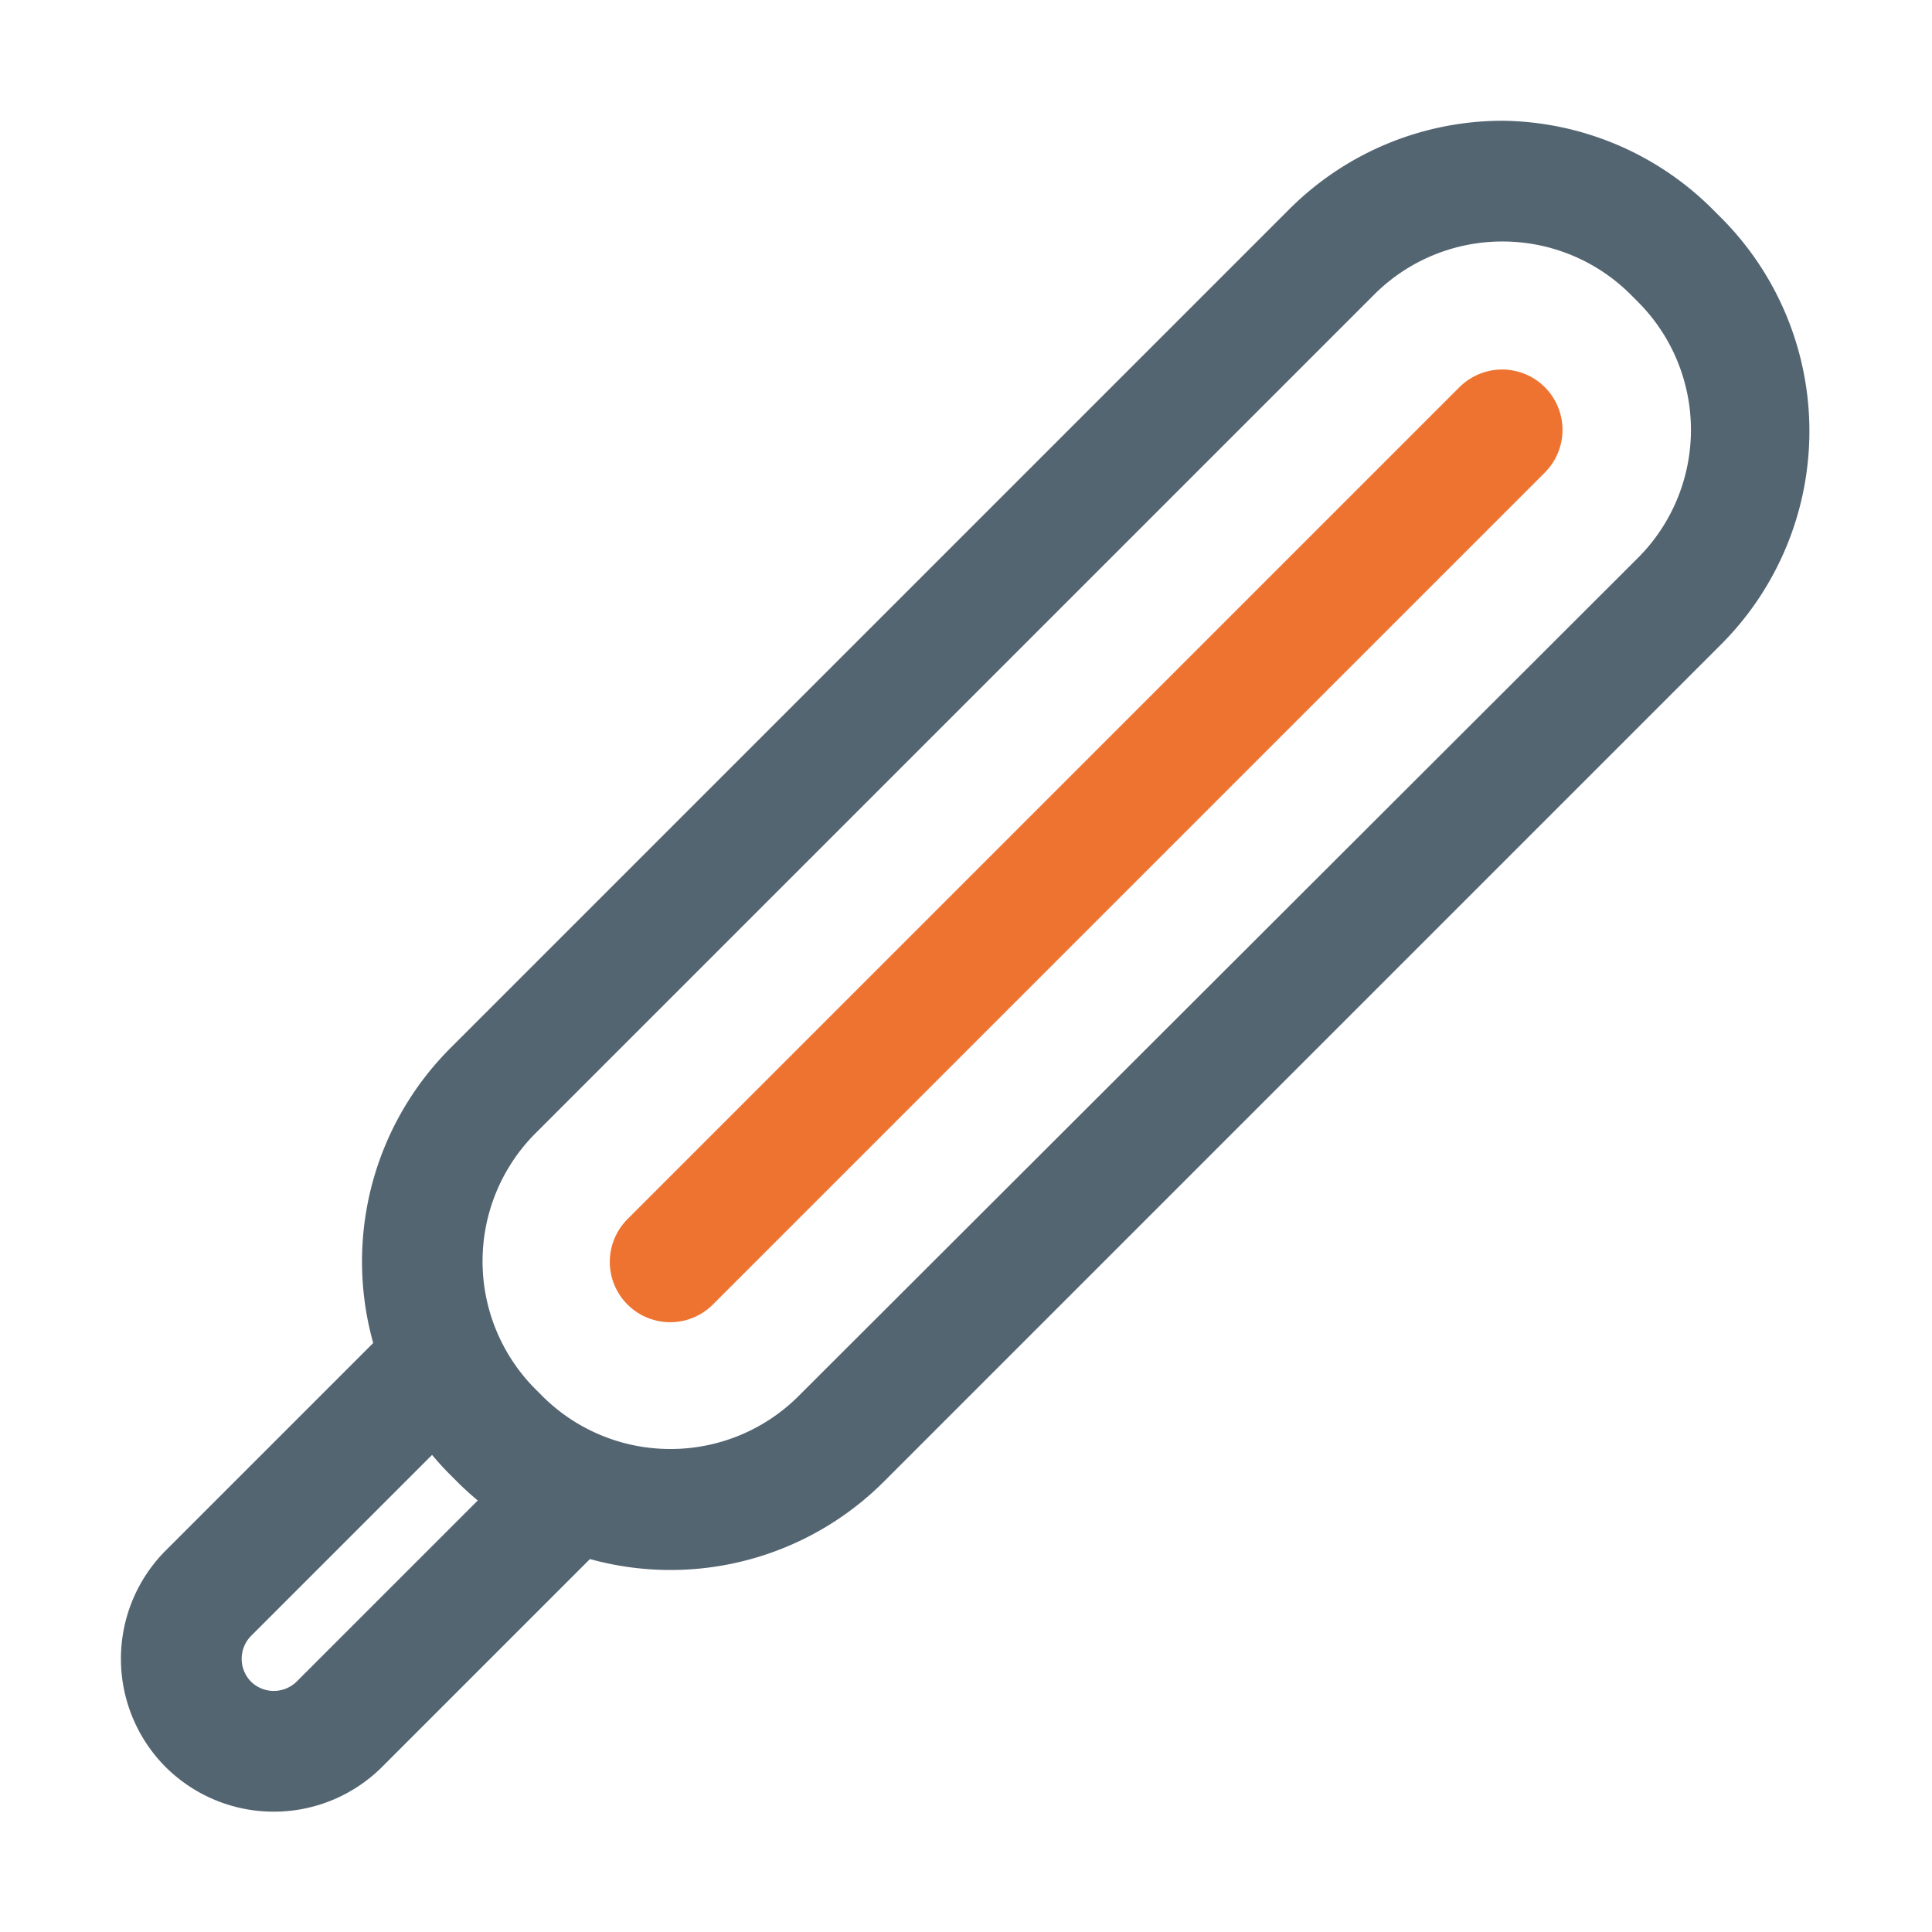
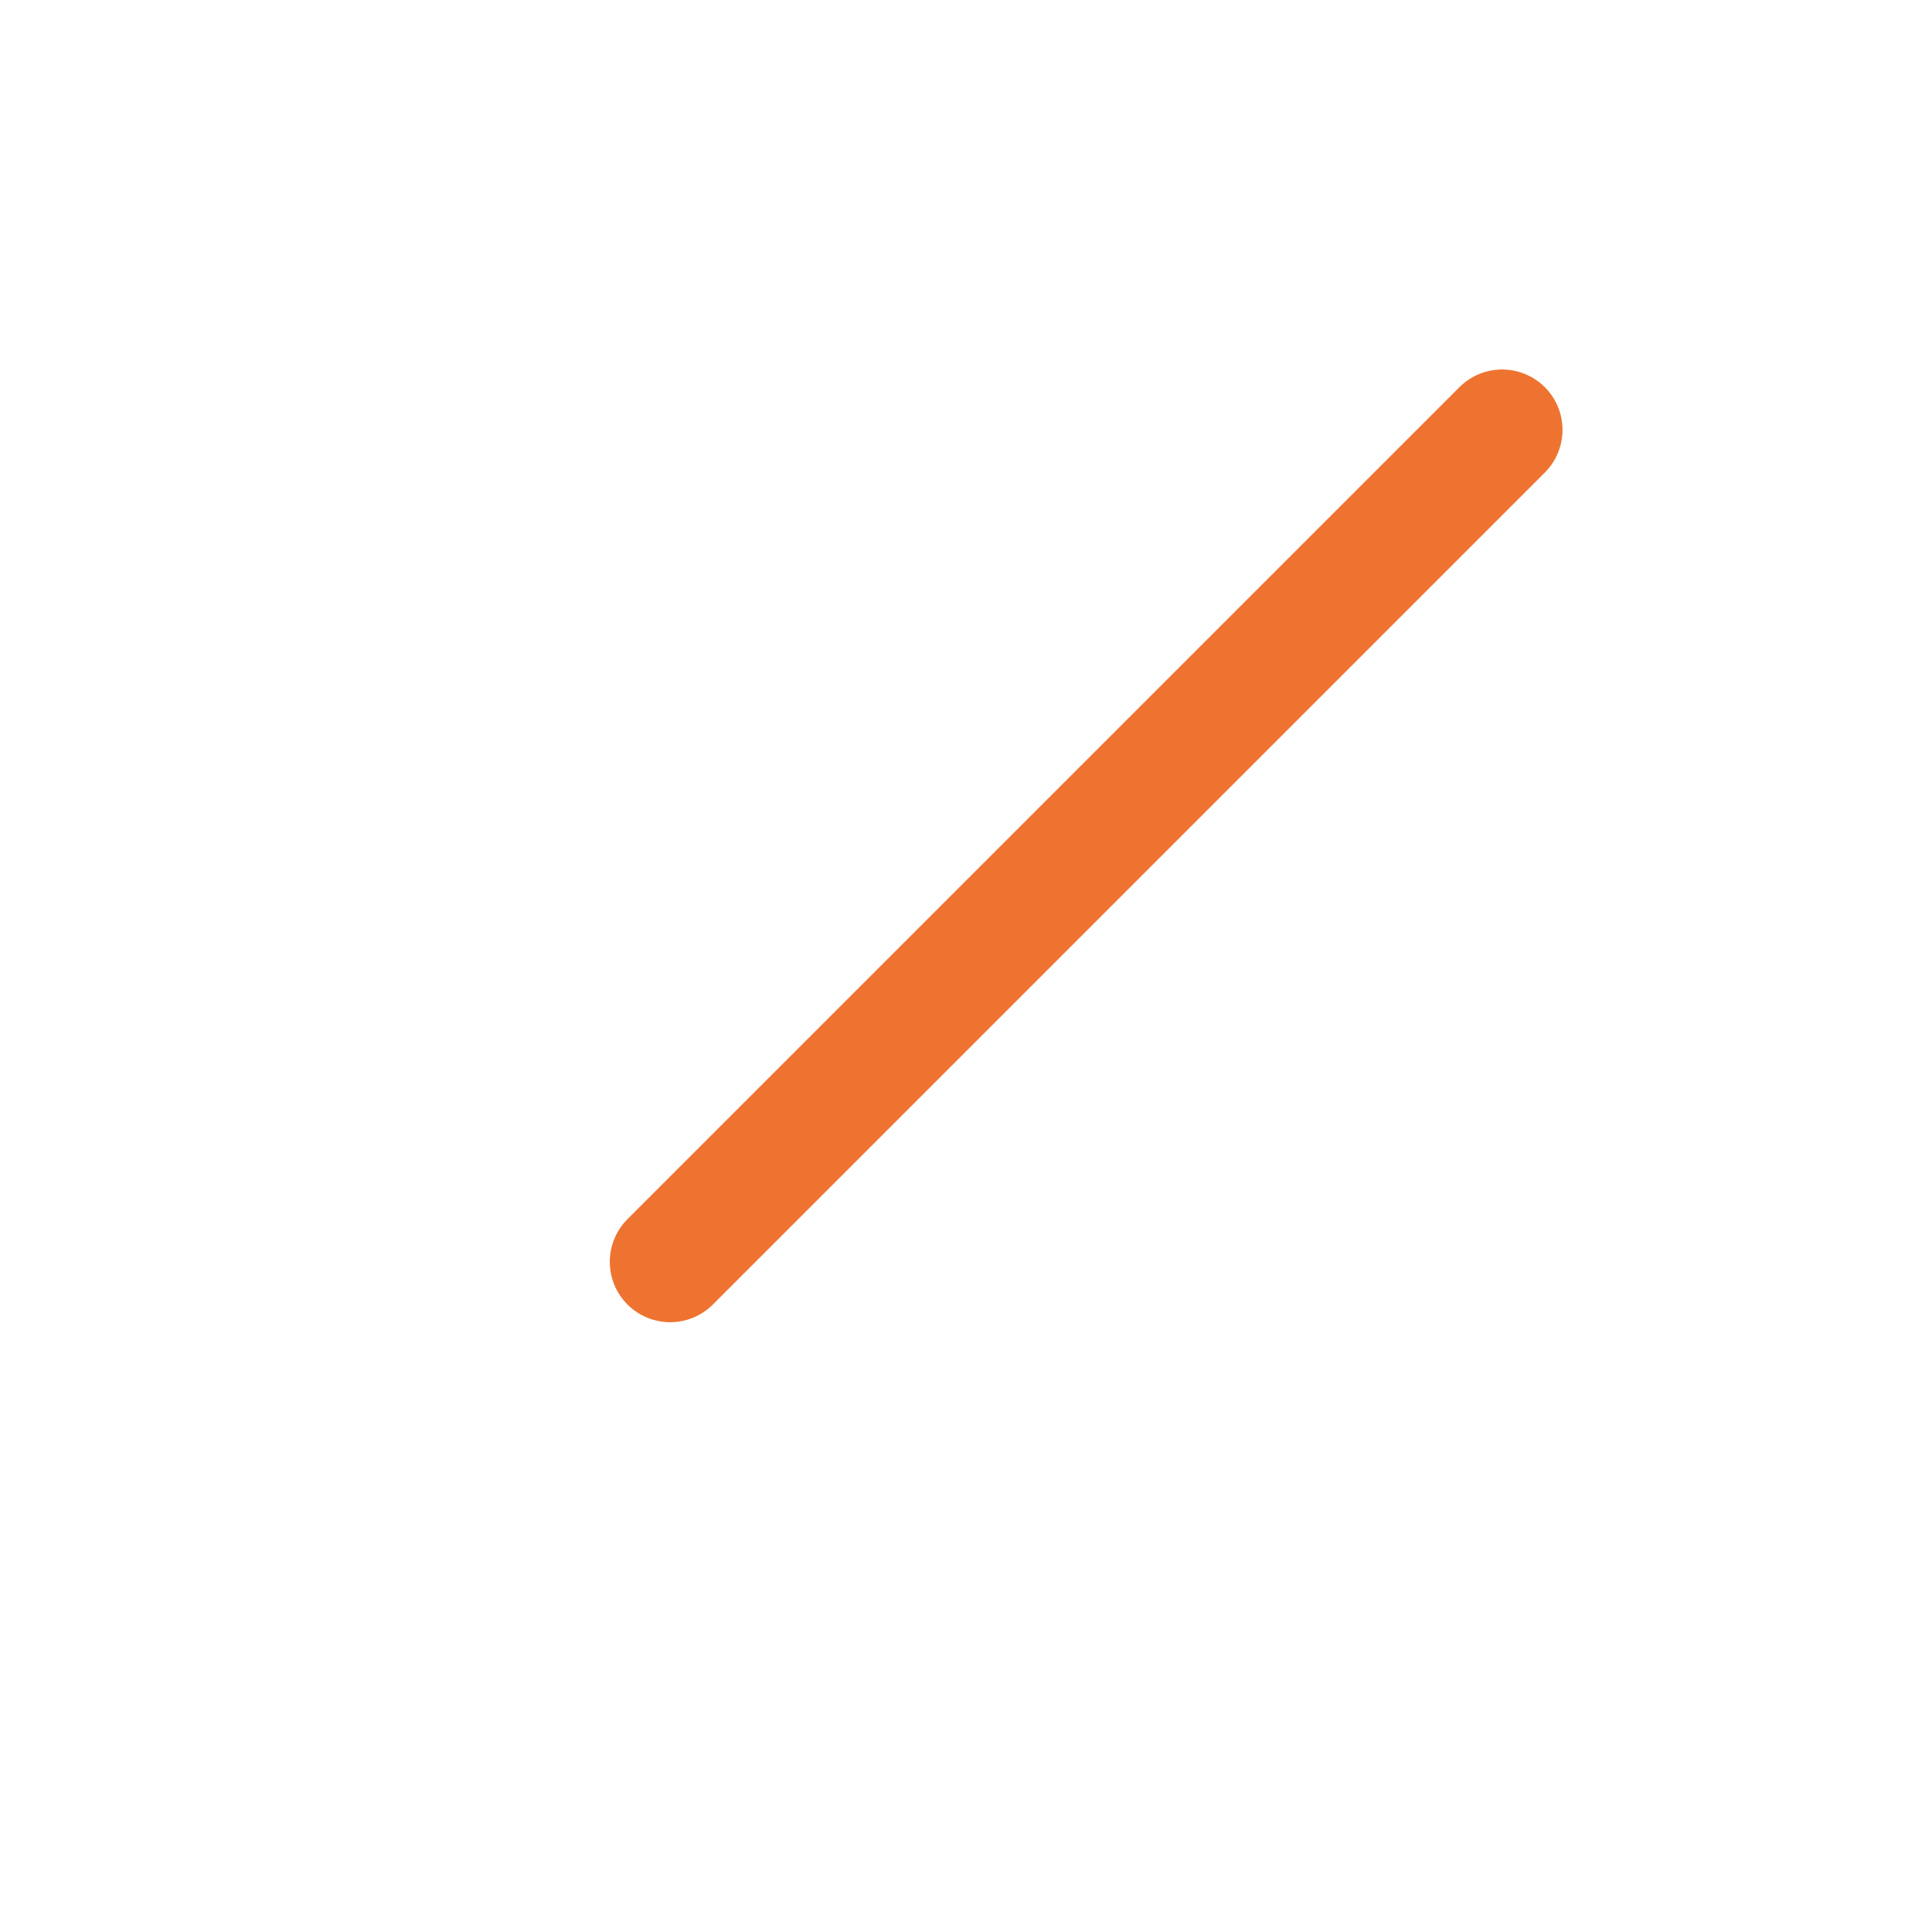
<svg xmlns="http://www.w3.org/2000/svg" id="Ebene_1" data-name="Ebene 1" viewBox="0 0 32 32">
  <defs>
    <style>
      .cls-1 {
        fill: #546572;
      }

      .cls-2, .cls-3 {
        fill: none;
        stroke-width: 2px;
      }

      .cls-2 {
        stroke: #546572;
        stroke-miterlimit: 10;
      }

      .cls-3 {
        stroke: #ee7330;
        stroke-linecap: round;
        stroke-linejoin: round;
      }
    </style>
  </defs>
  <title>icon_allkinderheil_32</title>
  <g>
-     <path class="cls-1" d="M24.88,4A3,3,0,0,1,27,4.87l.14.14a3,3,0,0,1,0,4.22L13.21,23.14A3,3,0,0,1,11.1,24,3,3,0,0,1,9,23.14L8.86,23a3,3,0,0,1,0-4.22L22.77,4.87A3,3,0,0,1,24.88,4m0-2a5,5,0,0,0-3.52,1.46L7.45,17.37a5,5,0,0,0,0,7.05l.13.13a5,5,0,0,0,7.05,0L28.54,10.64a5,5,0,0,0,0-7l-.13-.13A5,5,0,0,0,24.88,2Z" />
-     <path class="cls-2" d="M9.62,24.56l-4,4a1.54,1.54,0,0,1-2.17,0h0a1.54,1.54,0,0,1,0-2.17l4-4" />
    <line class="cls-3" x1="24.88" y1="7.12" x2="11.1" y2="20.9" />
  </g>
</svg>